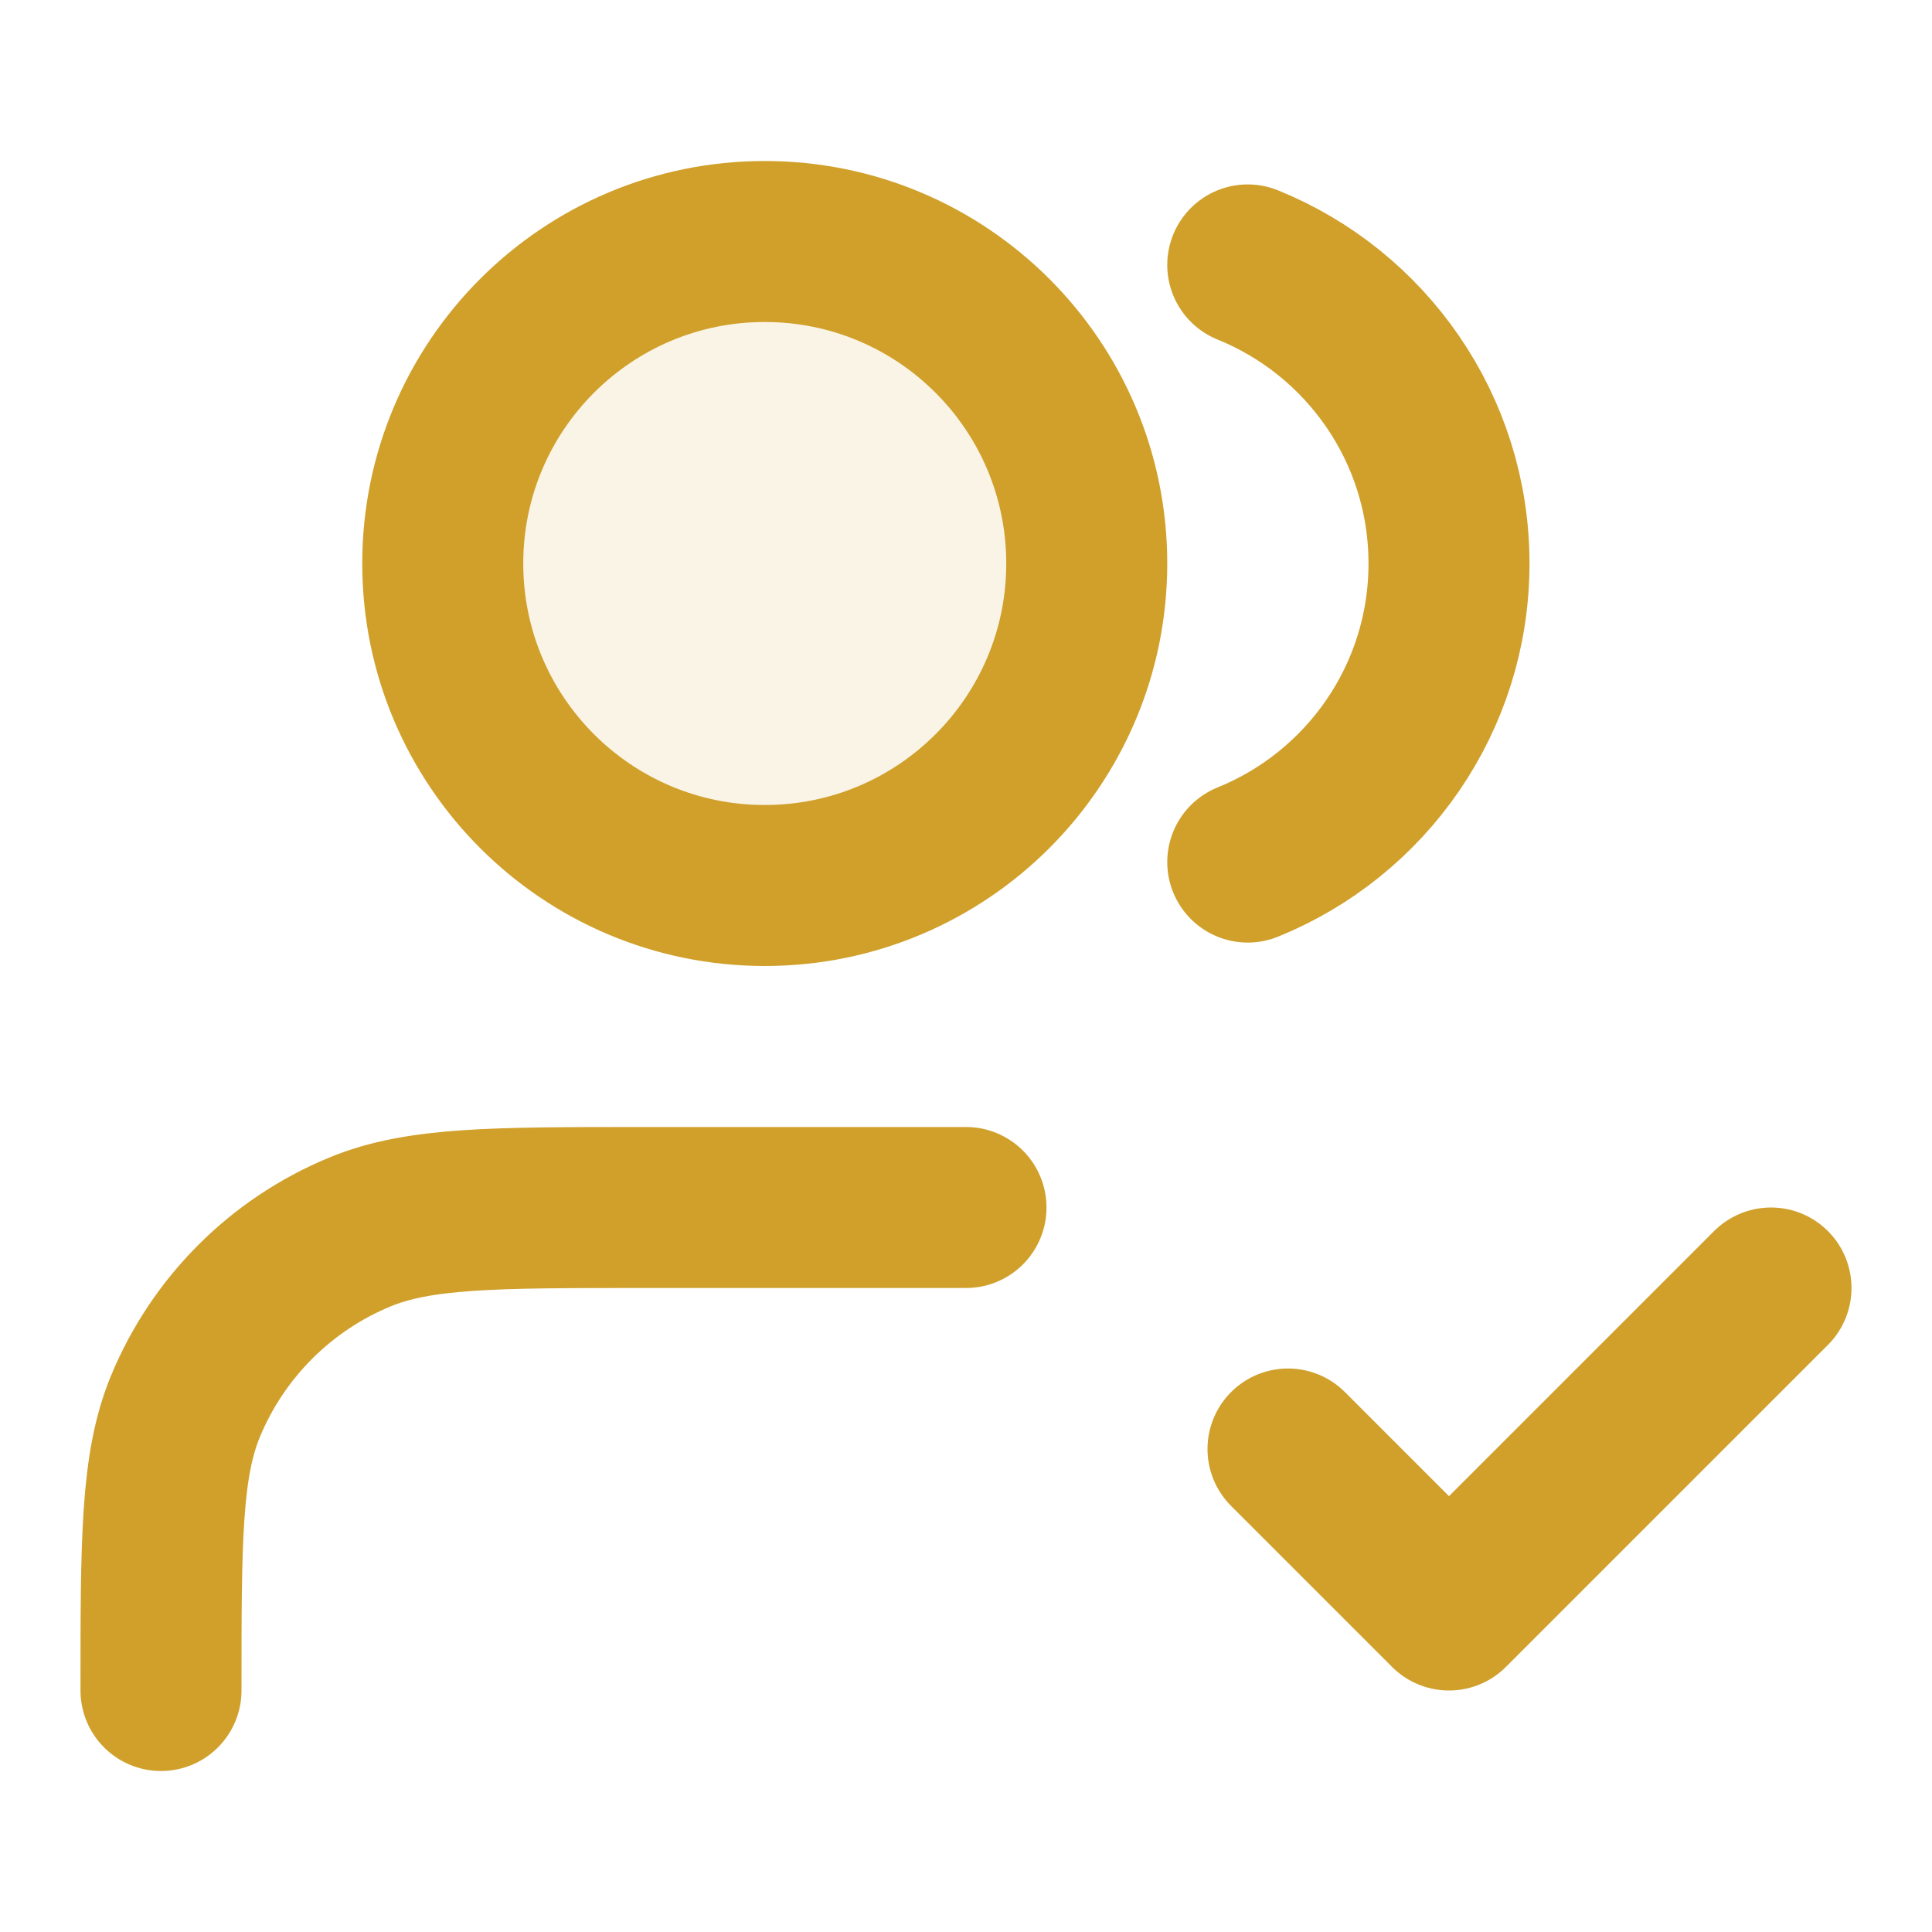
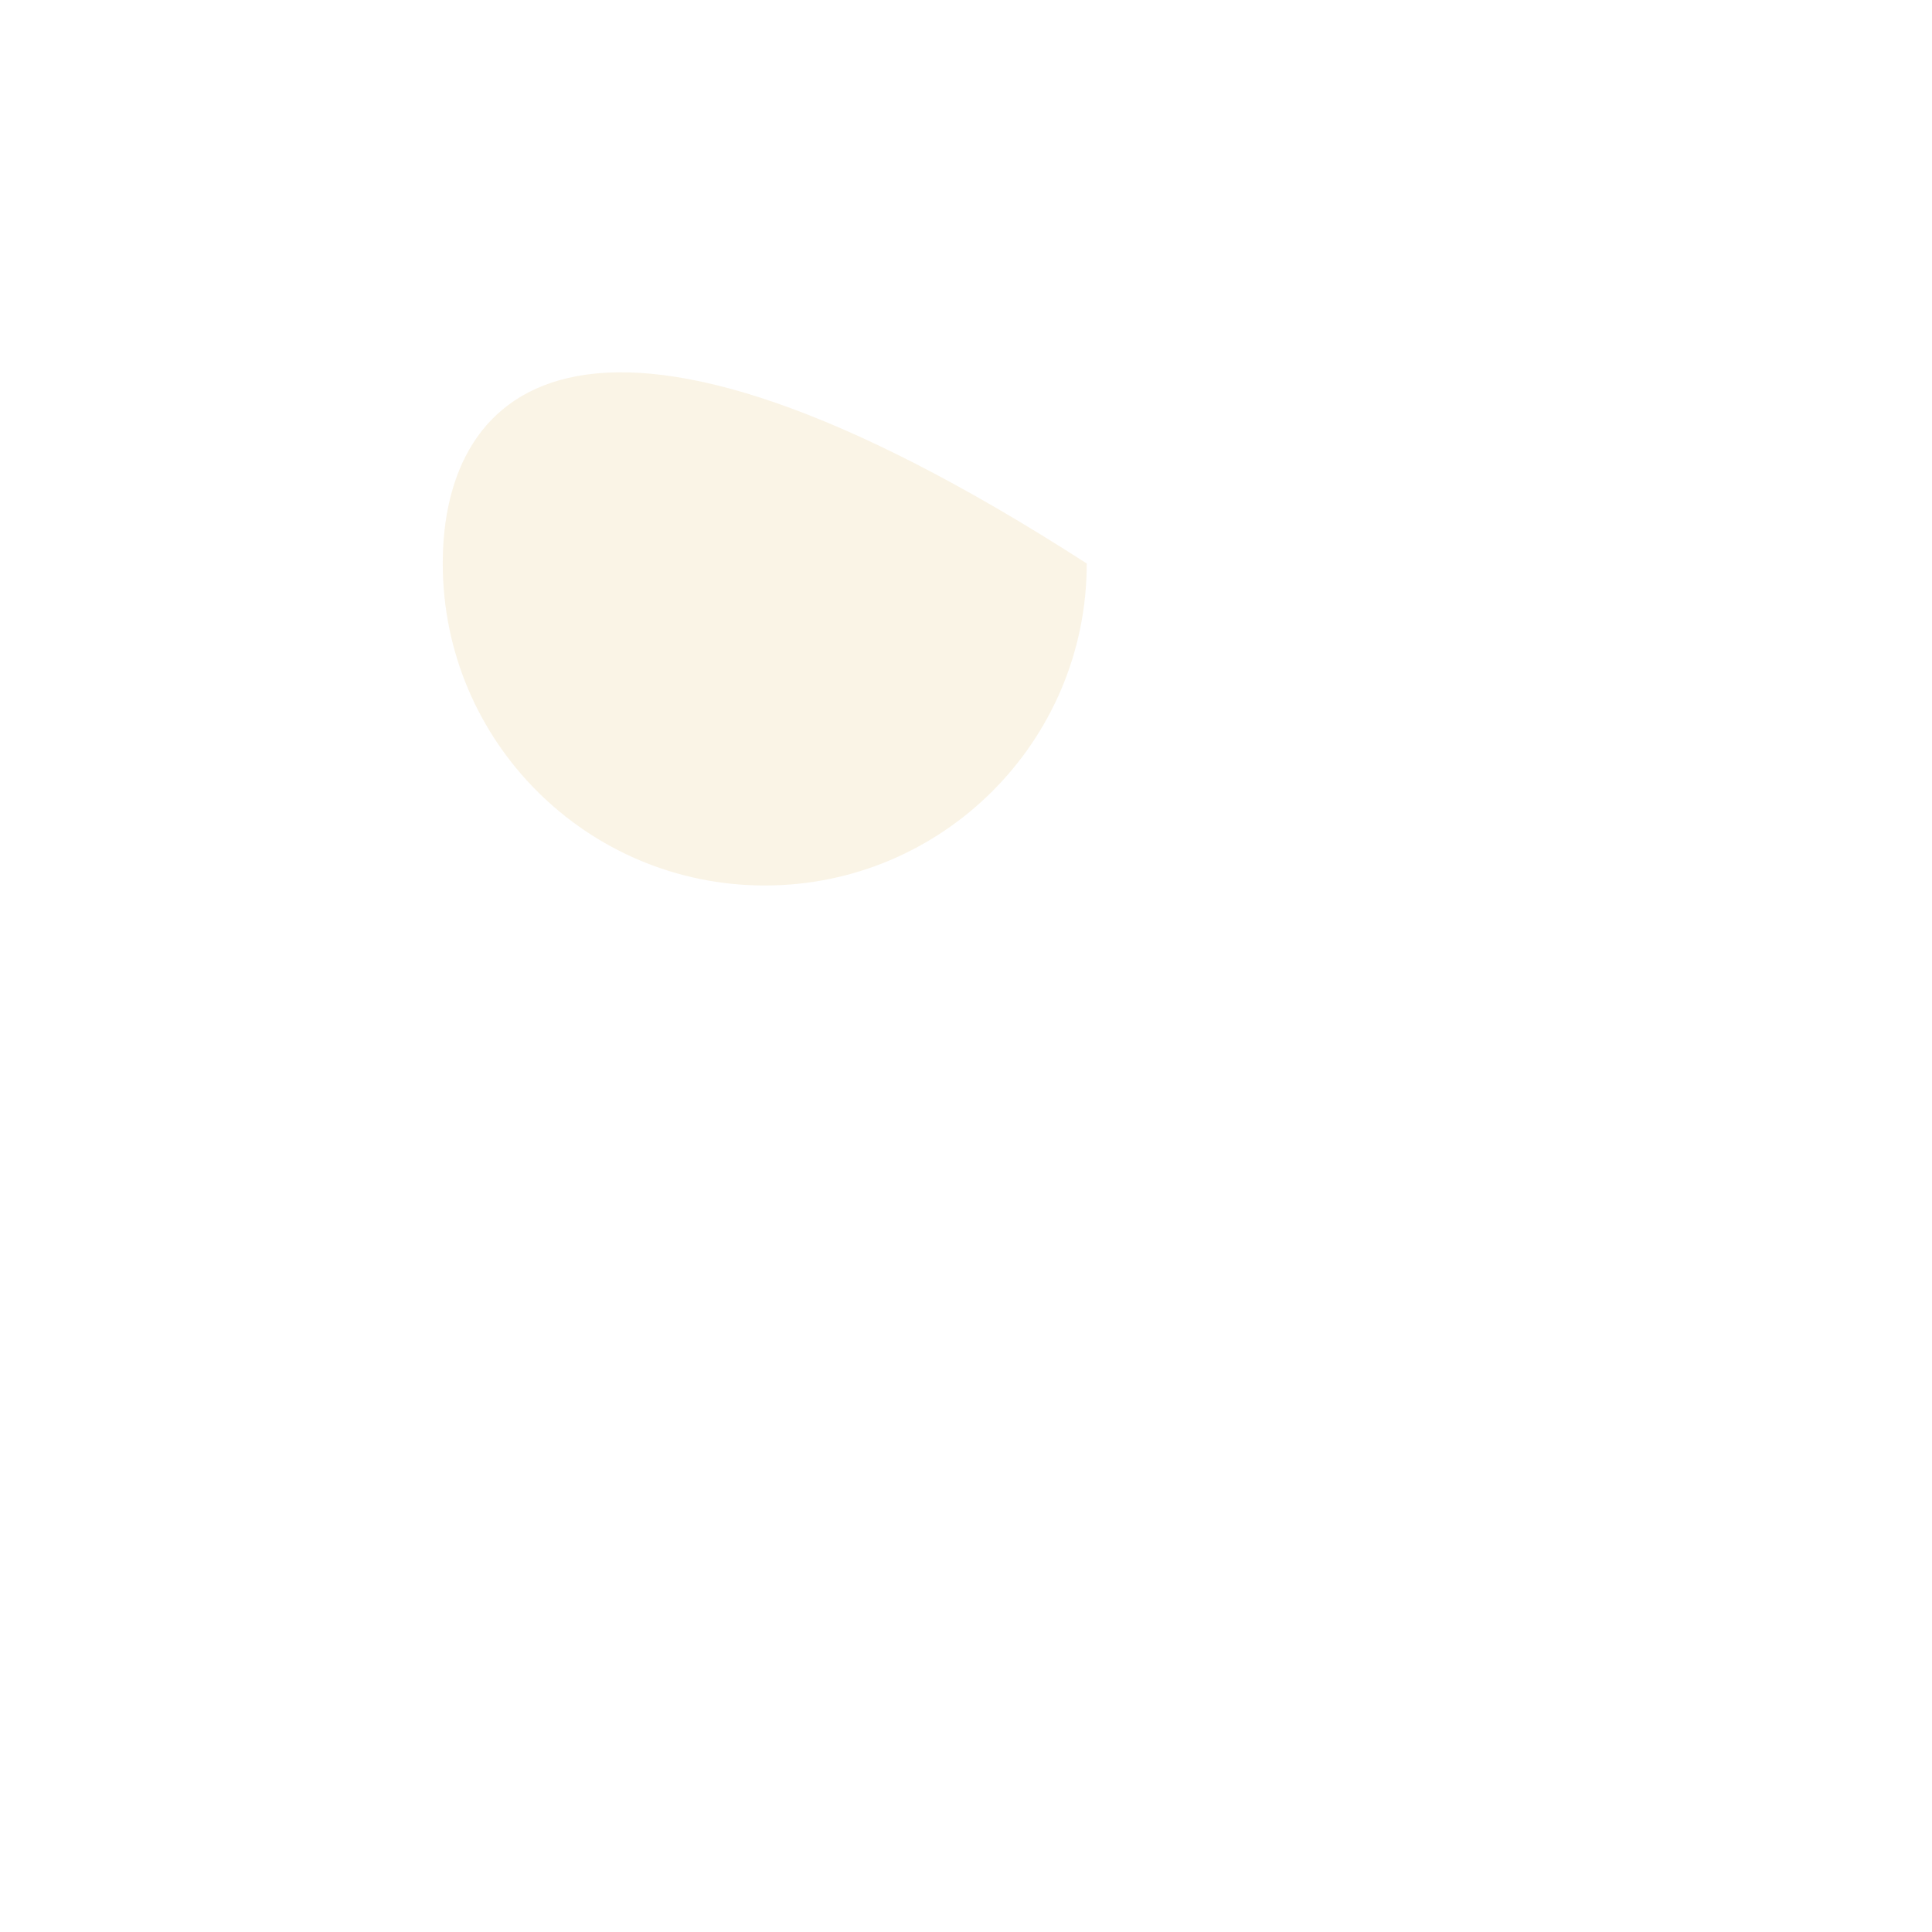
<svg xmlns="http://www.w3.org/2000/svg" width="24" height="24" viewBox="0 0 24 24" fill="none">
-   <path opacity="0.12" d="M9.5 11C11.709 11 13.5 9.209 13.5 7C13.5 4.791 11.709 3 9.5 3C7.291 3 5.5 4.791 5.5 7C5.5 9.209 7.291 11 9.5 11Z" fill="#D0A02B" />
-   <path d="M16 18L18 20L22 16M12 15H8C6.136 15 5.204 15 4.469 15.305C3.489 15.71 2.71 16.489 2.304 17.469C2 18.204 2 19.136 2 21M15.5 3.291C16.966 3.884 18 5.321 18 7C18 8.679 16.966 10.116 15.5 10.709M13.5 7C13.5 9.209 11.709 11 9.5 11C7.291 11 5.5 9.209 5.5 7C5.5 4.791 7.291 3 9.5 3C11.709 3 13.5 4.791 13.5 7Z" stroke="#D0A02B" stroke-width="2" stroke-linecap="round" stroke-linejoin="round" />
+   <path opacity="0.12" d="M9.5 11C11.709 11 13.5 9.209 13.5 7C7.291 3 5.5 4.791 5.5 7C5.5 9.209 7.291 11 9.5 11Z" fill="#D0A02B" />
</svg>